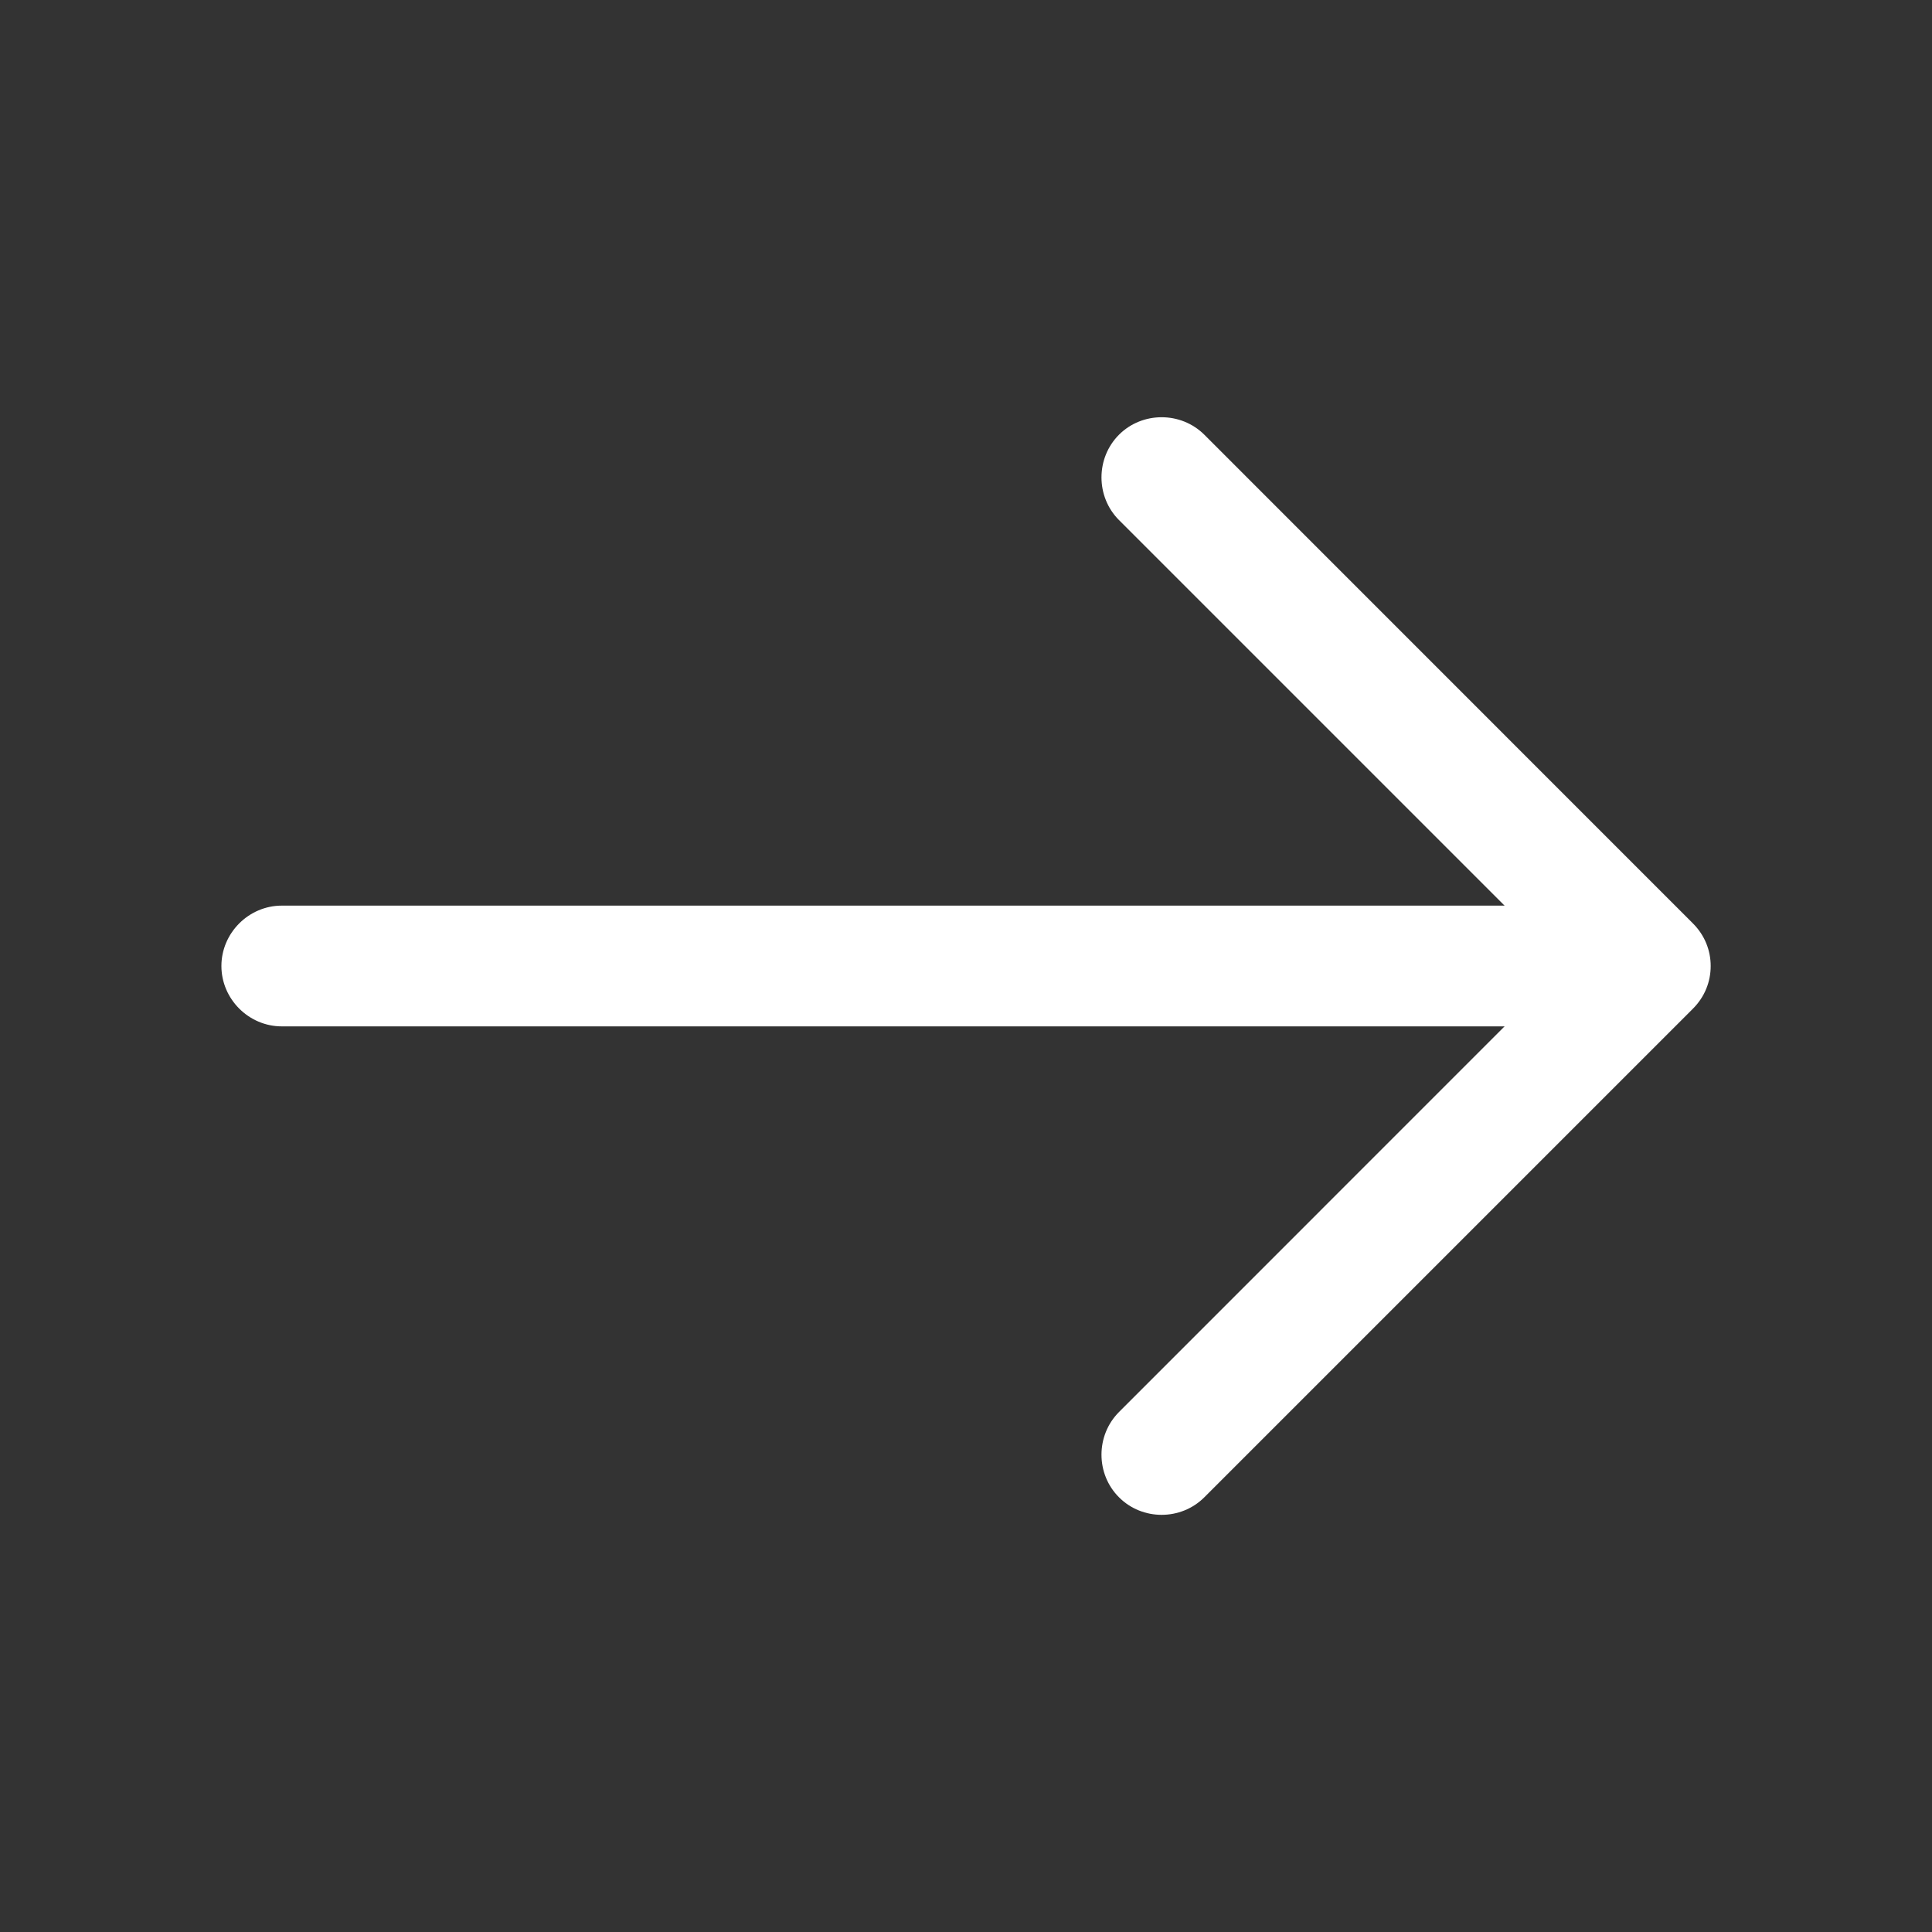
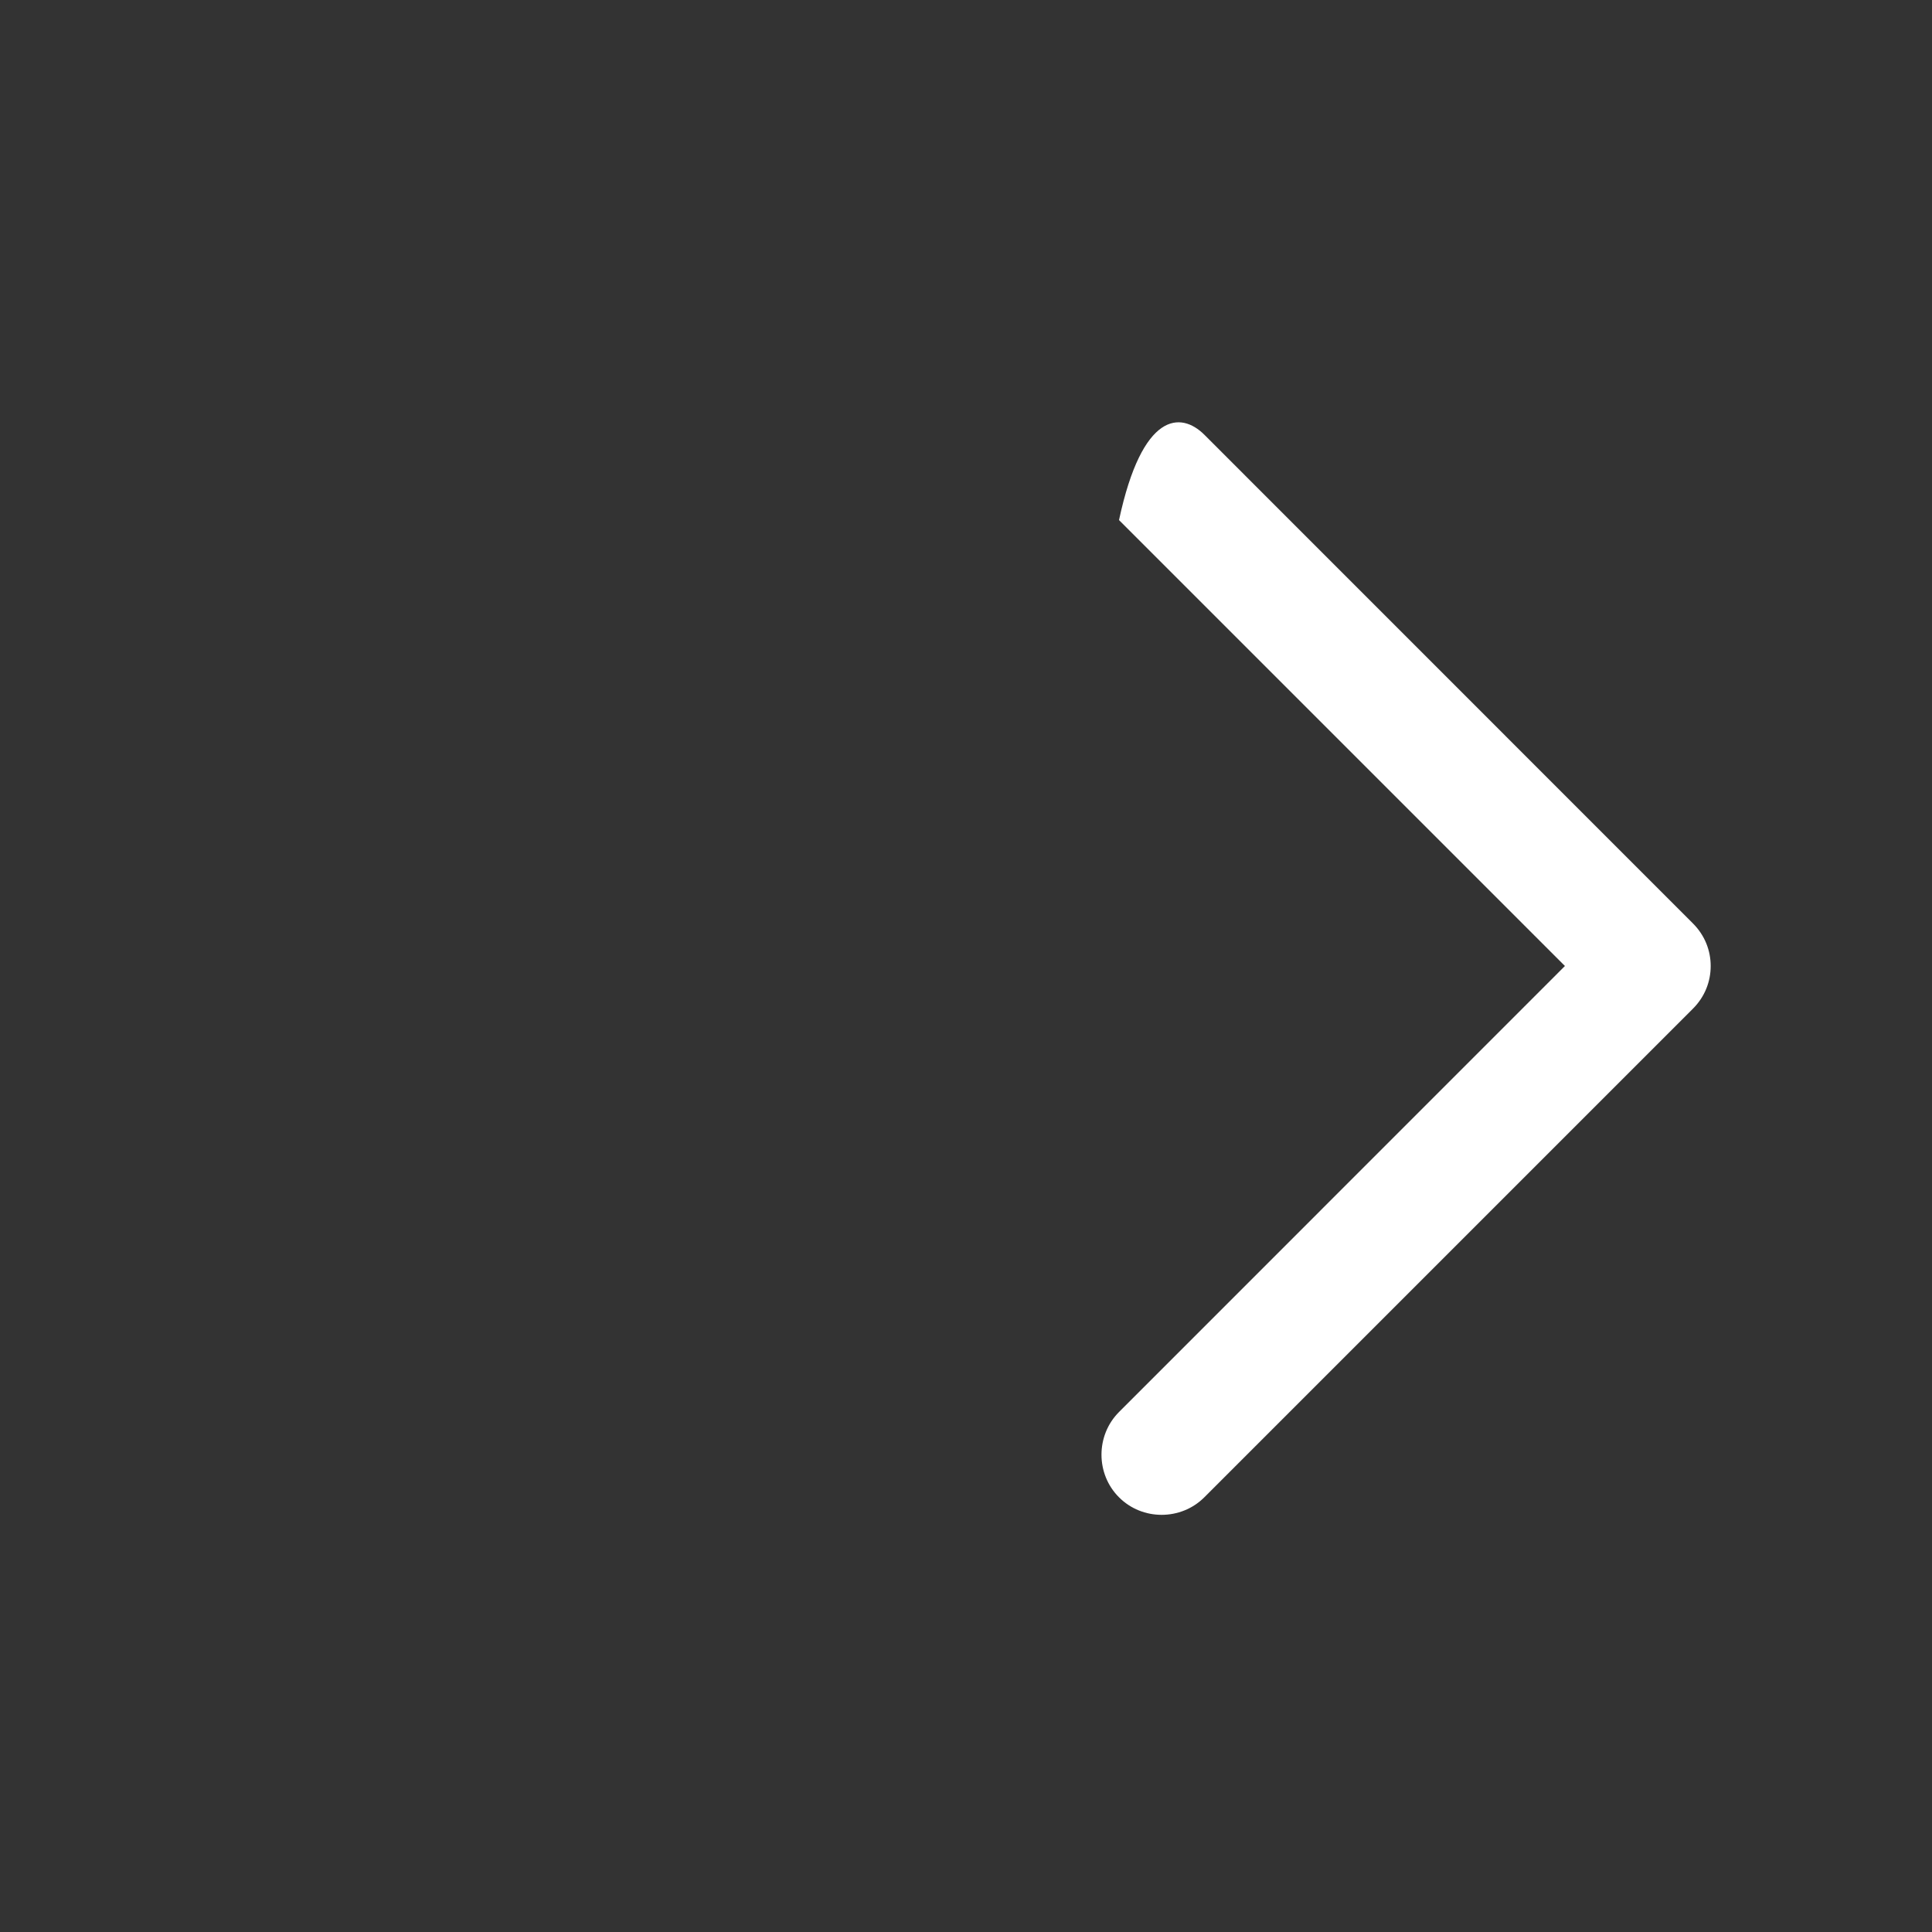
<svg xmlns="http://www.w3.org/2000/svg" width="20" height="20" viewBox="0 0 20 20" fill="none">
  <rect x="0" y="0" width="20" height="20" fill="#333333" stroke="none" />
-   <path d="M17.709 10C17.709 10.159 17.65 10.317 17.525 10.442L12.467 15.5C12.225 15.742 11.825 15.742 11.584 15.5C11.342 15.259 11.342 14.859 11.584 14.617L16.2 10L11.584 5.384C11.342 5.142 11.342 4.742 11.584 4.5C11.825 4.259 12.225 4.259 12.467 4.5L17.525 9.559C17.65 9.684 17.709 9.842 17.709 10Z" fill="white" />
-   <path d="M17.567 10C17.567 10.342 17.284 10.625 16.942 10.625L2.917 10.625C2.575 10.625 2.292 10.342 2.292 10C2.292 9.658 2.575 9.375 2.917 9.375L16.942 9.375C17.284 9.375 17.567 9.658 17.567 10Z" fill="white" />
+   <path d="M17.709 10C17.709 10.159 17.65 10.317 17.525 10.442L12.467 15.5C12.225 15.742 11.825 15.742 11.584 15.5C11.342 15.259 11.342 14.859 11.584 14.617L16.2 10L11.584 5.384C11.825 4.259 12.225 4.259 12.467 4.5L17.525 9.559C17.65 9.684 17.709 9.842 17.709 10Z" fill="white" />
</svg>